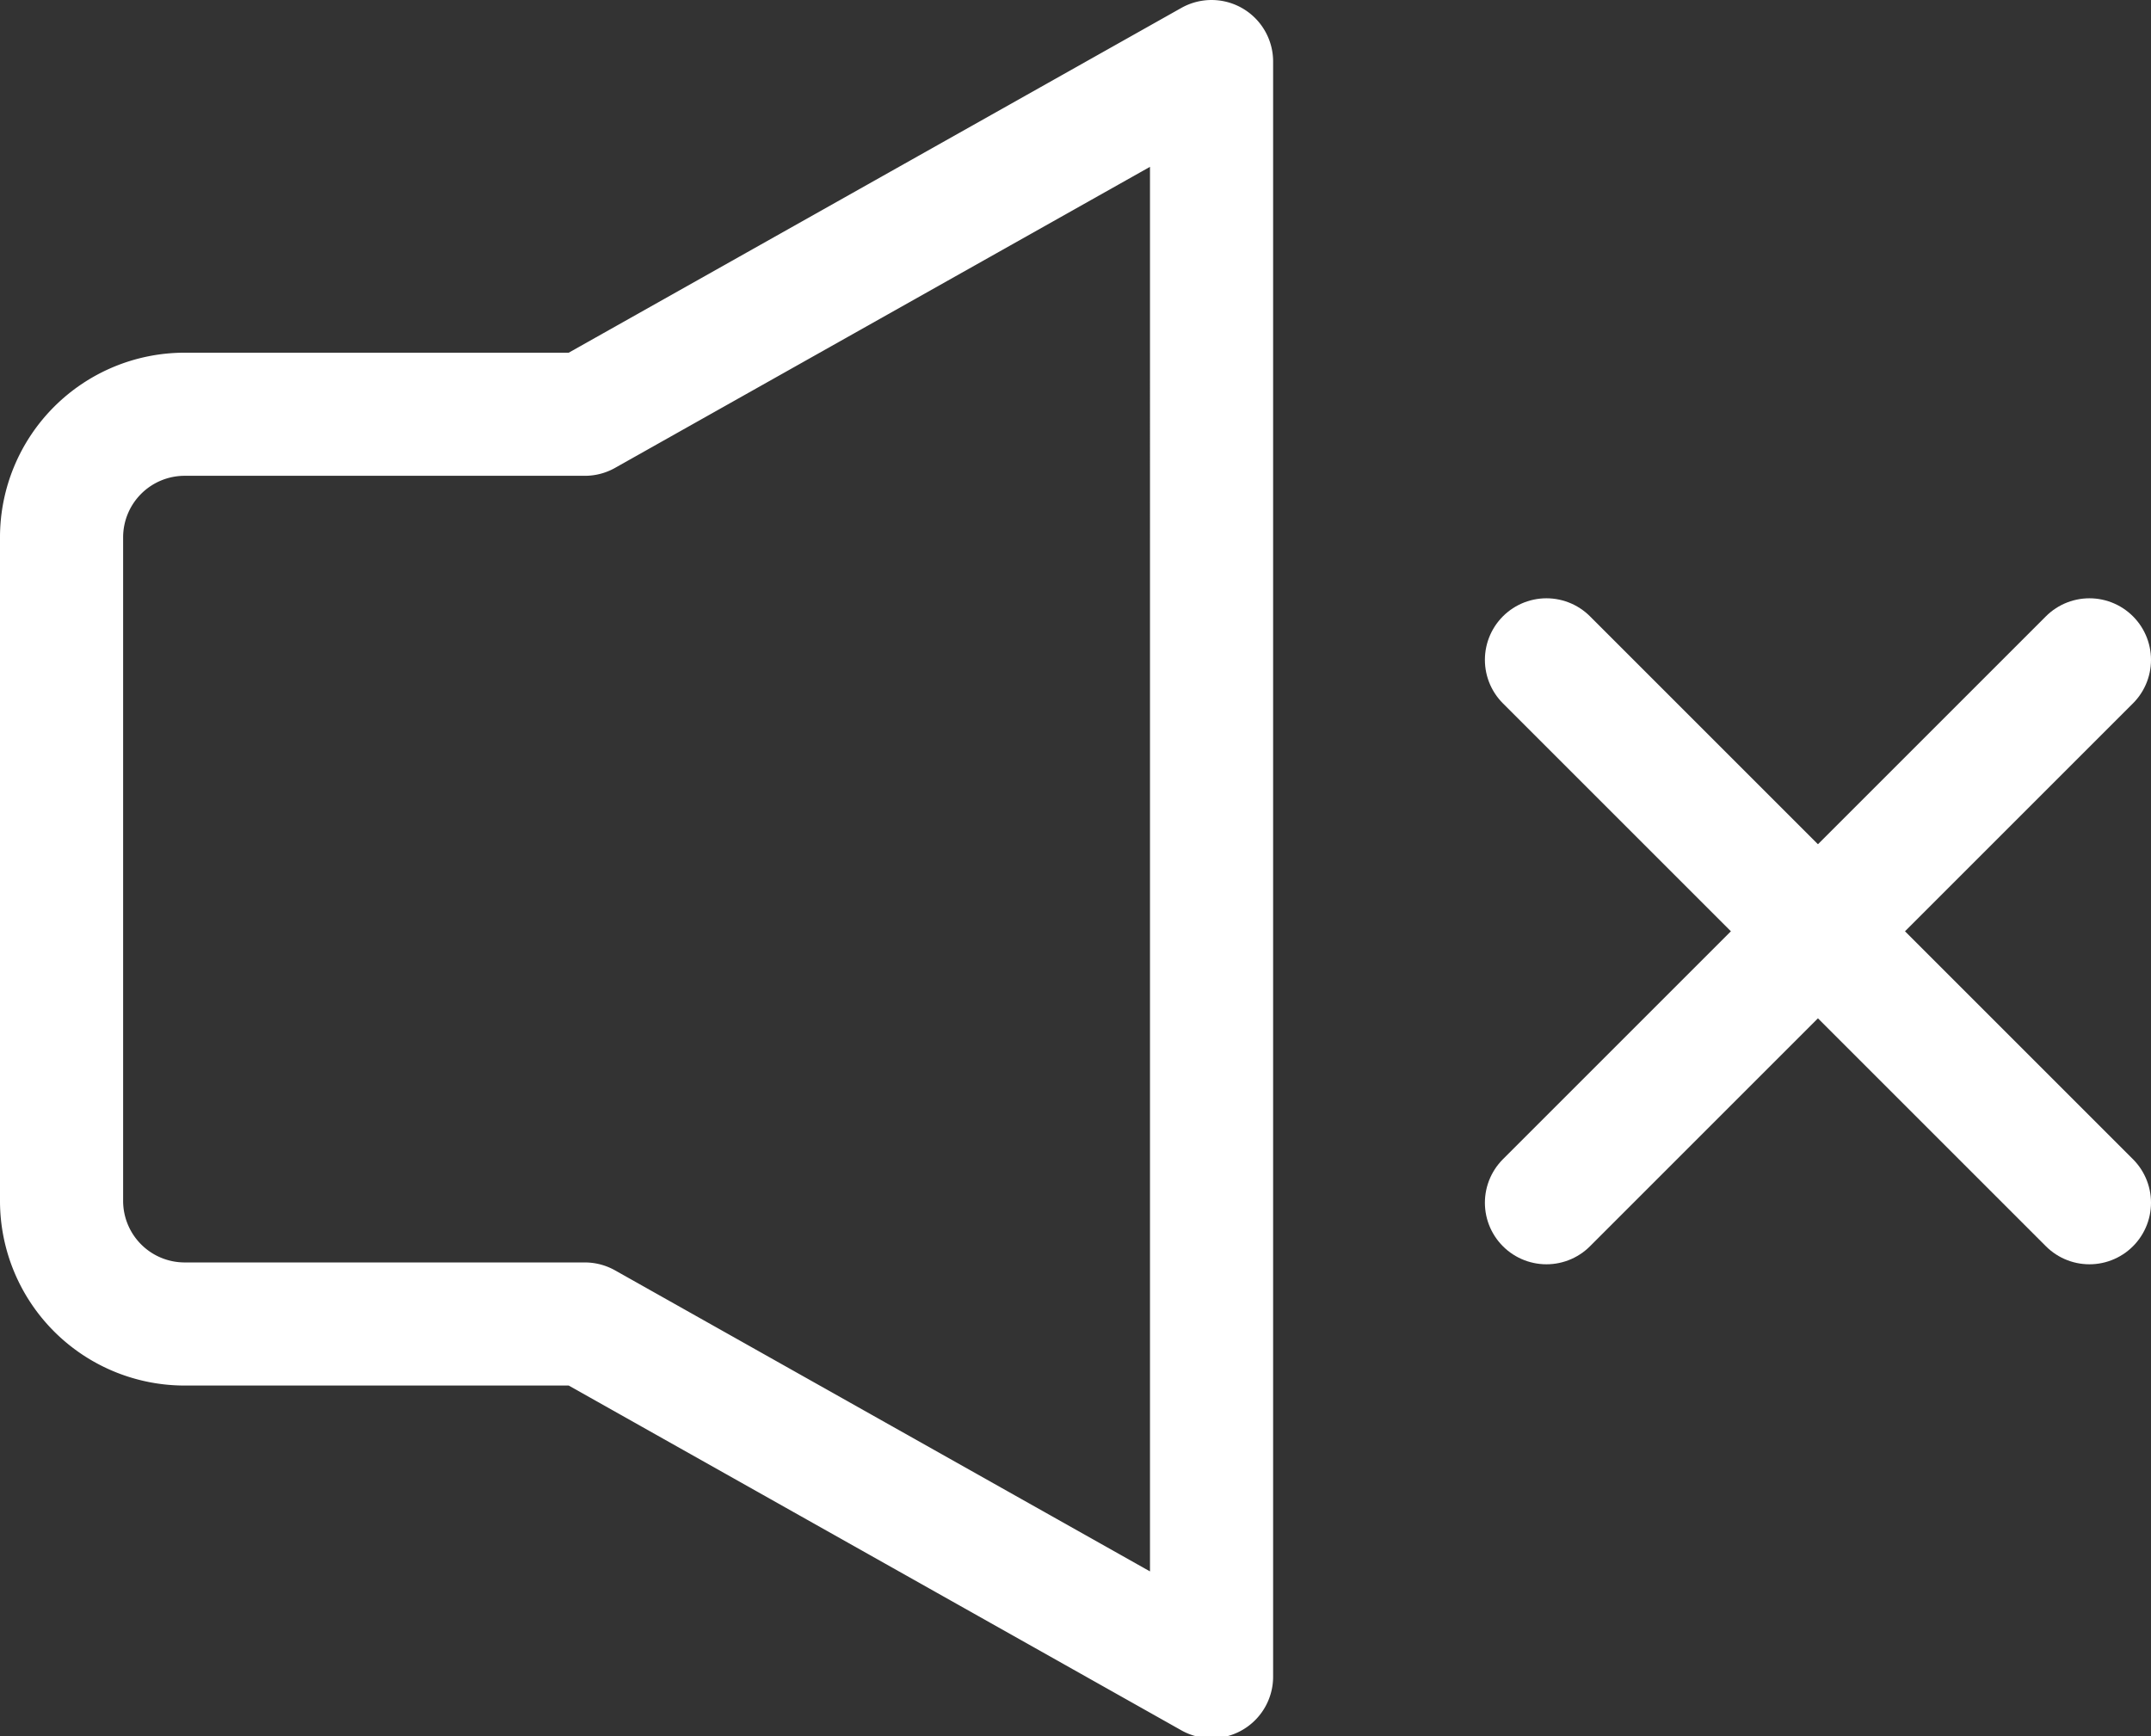
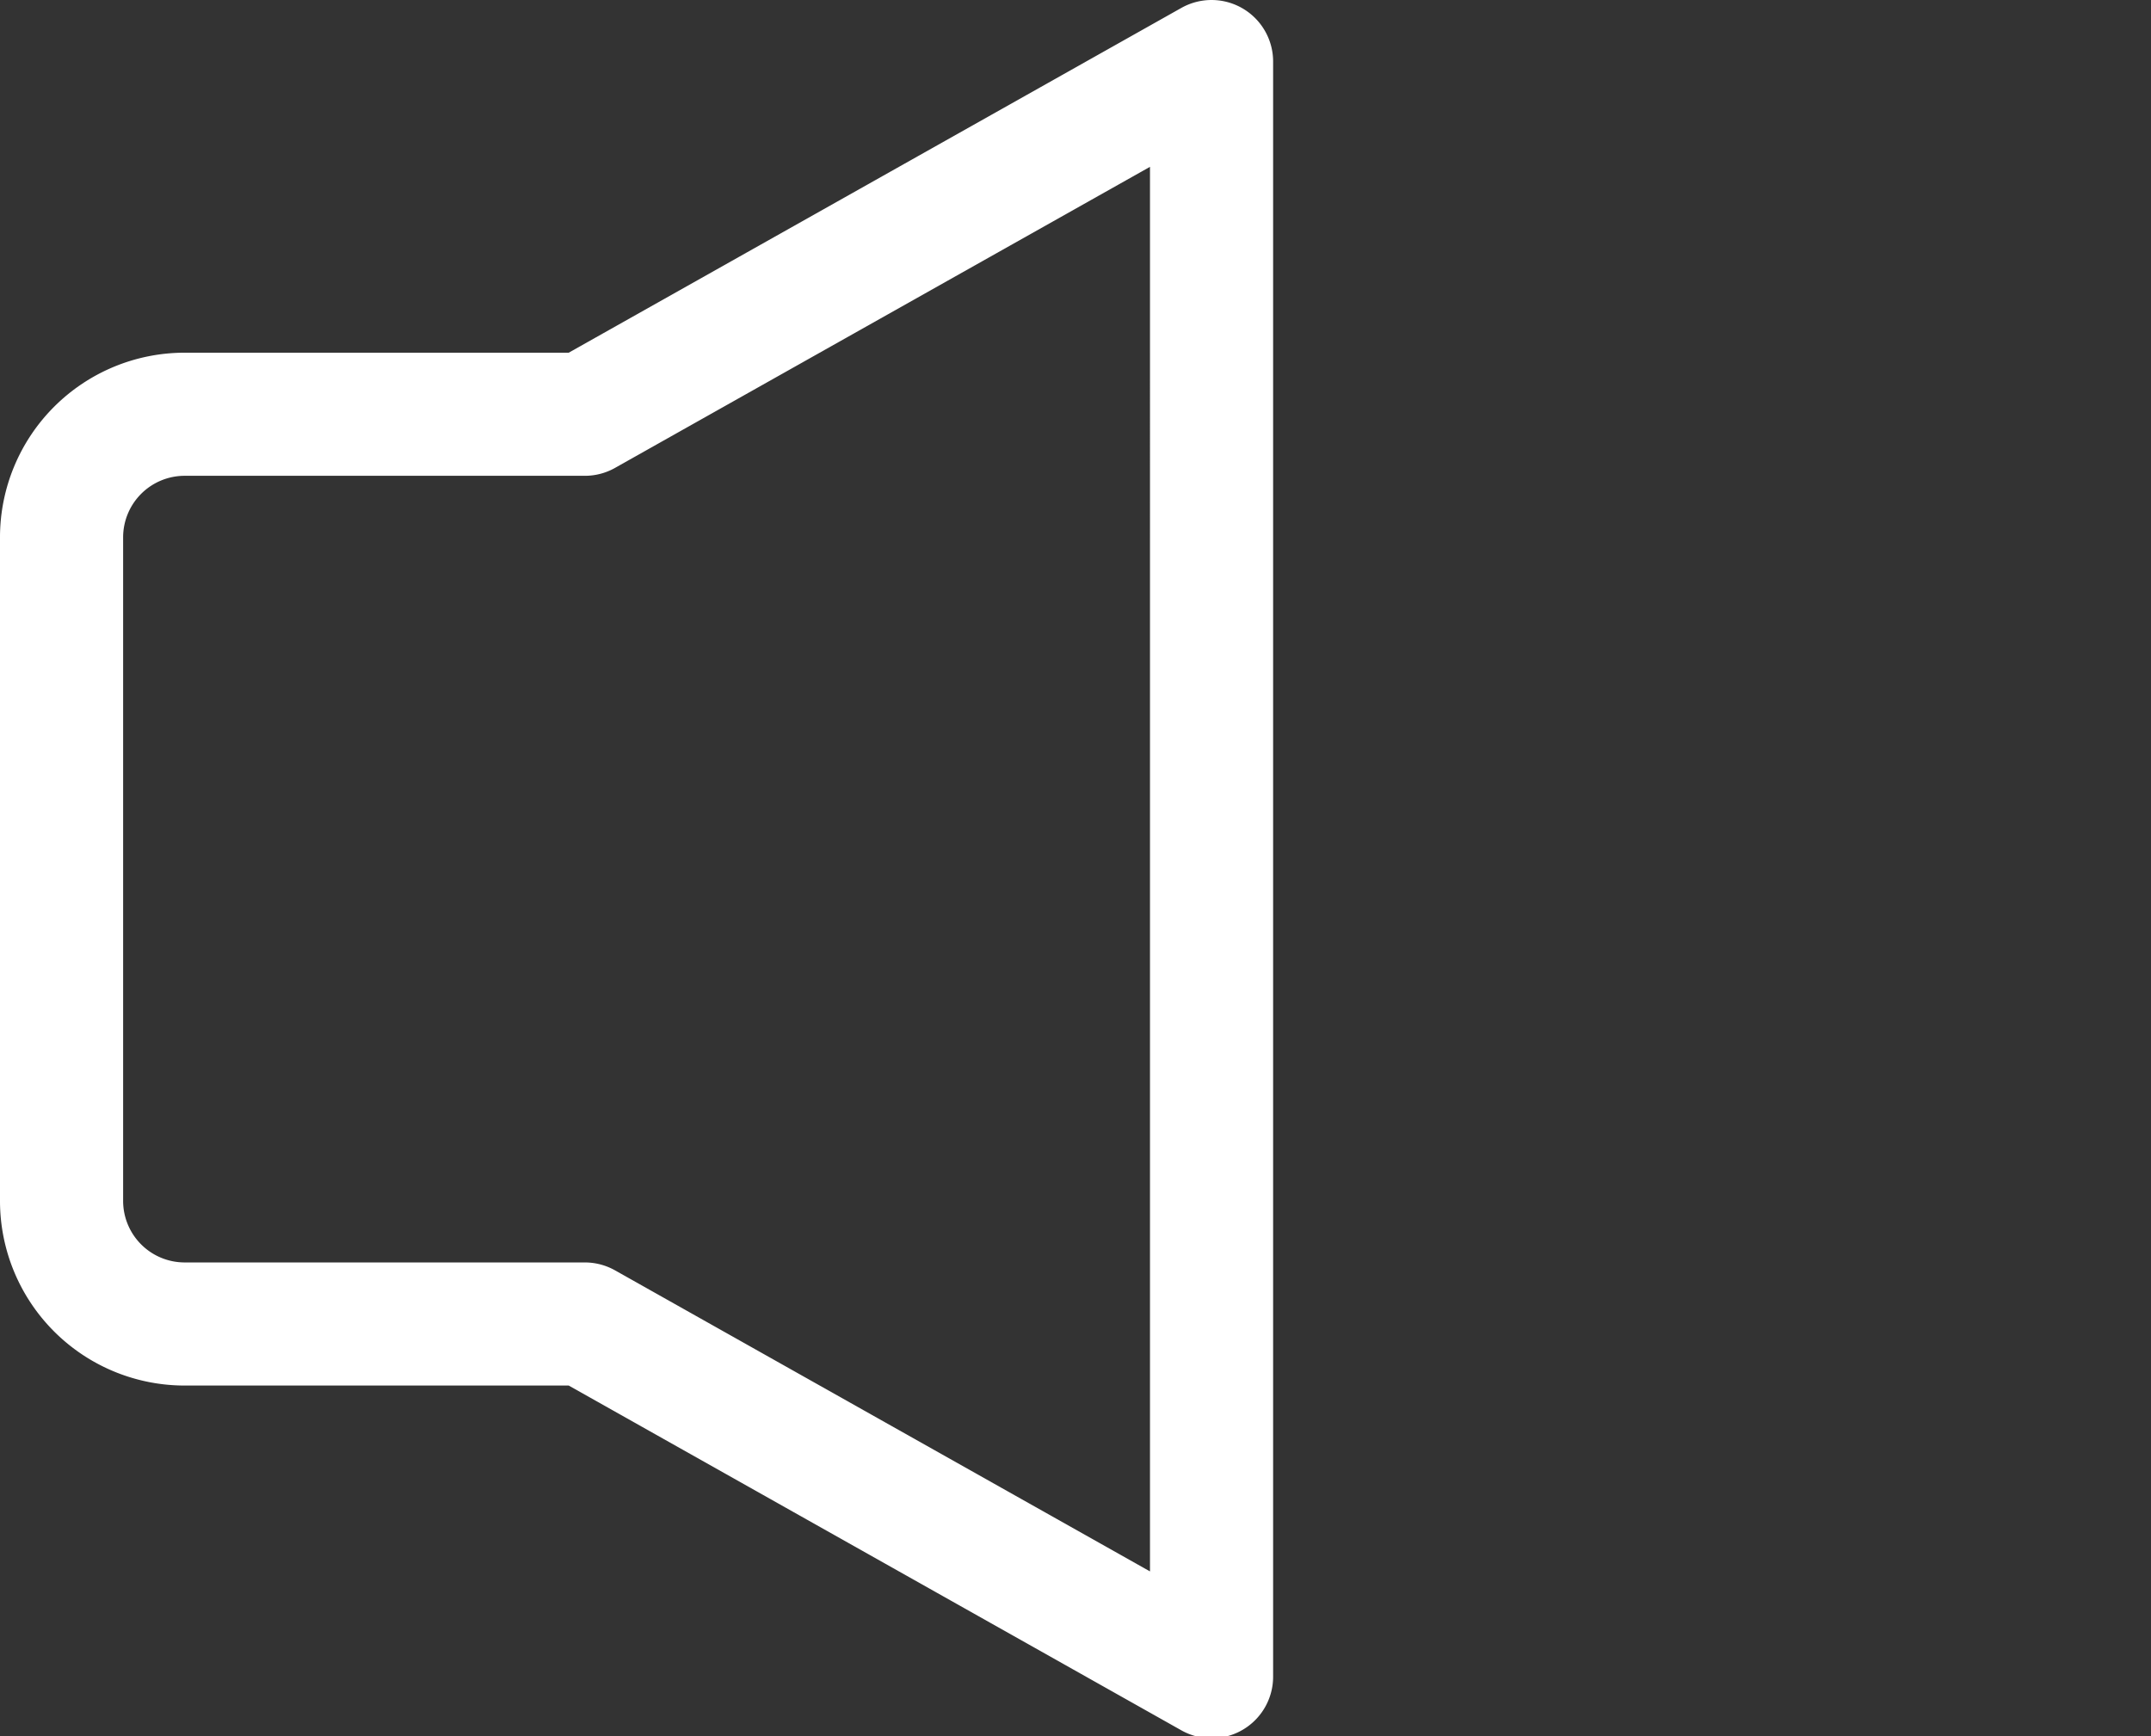
<svg xmlns="http://www.w3.org/2000/svg" id="Isolation_Mode" data-name="Isolation Mode" viewBox="0 0 34.94 28.21">
  <rect x="0" y="0" width="34.94" height="28.21" fill="#333333" stroke="none" />
  <defs>
    <style>.cls-1{fill:none;stroke:#ffffff;stroke-linecap:round;stroke-linejoin:round;stroke-width:2px;}</style>
  </defs>
  <path class="cls-1" d="M3,6.73a2,2,0,0,0-2,2V19.51a2,2,0,0,0,2,2h6.5l10.18,5.73V1L9.5,6.73Z" />
-   <line class="cls-1" x1="33.94" y1="10.72" x2="25.12" y2="19.54" />
-   <line class="cls-1" x1="25.12" y1="10.72" x2="33.94" y2="19.54" />
</svg>